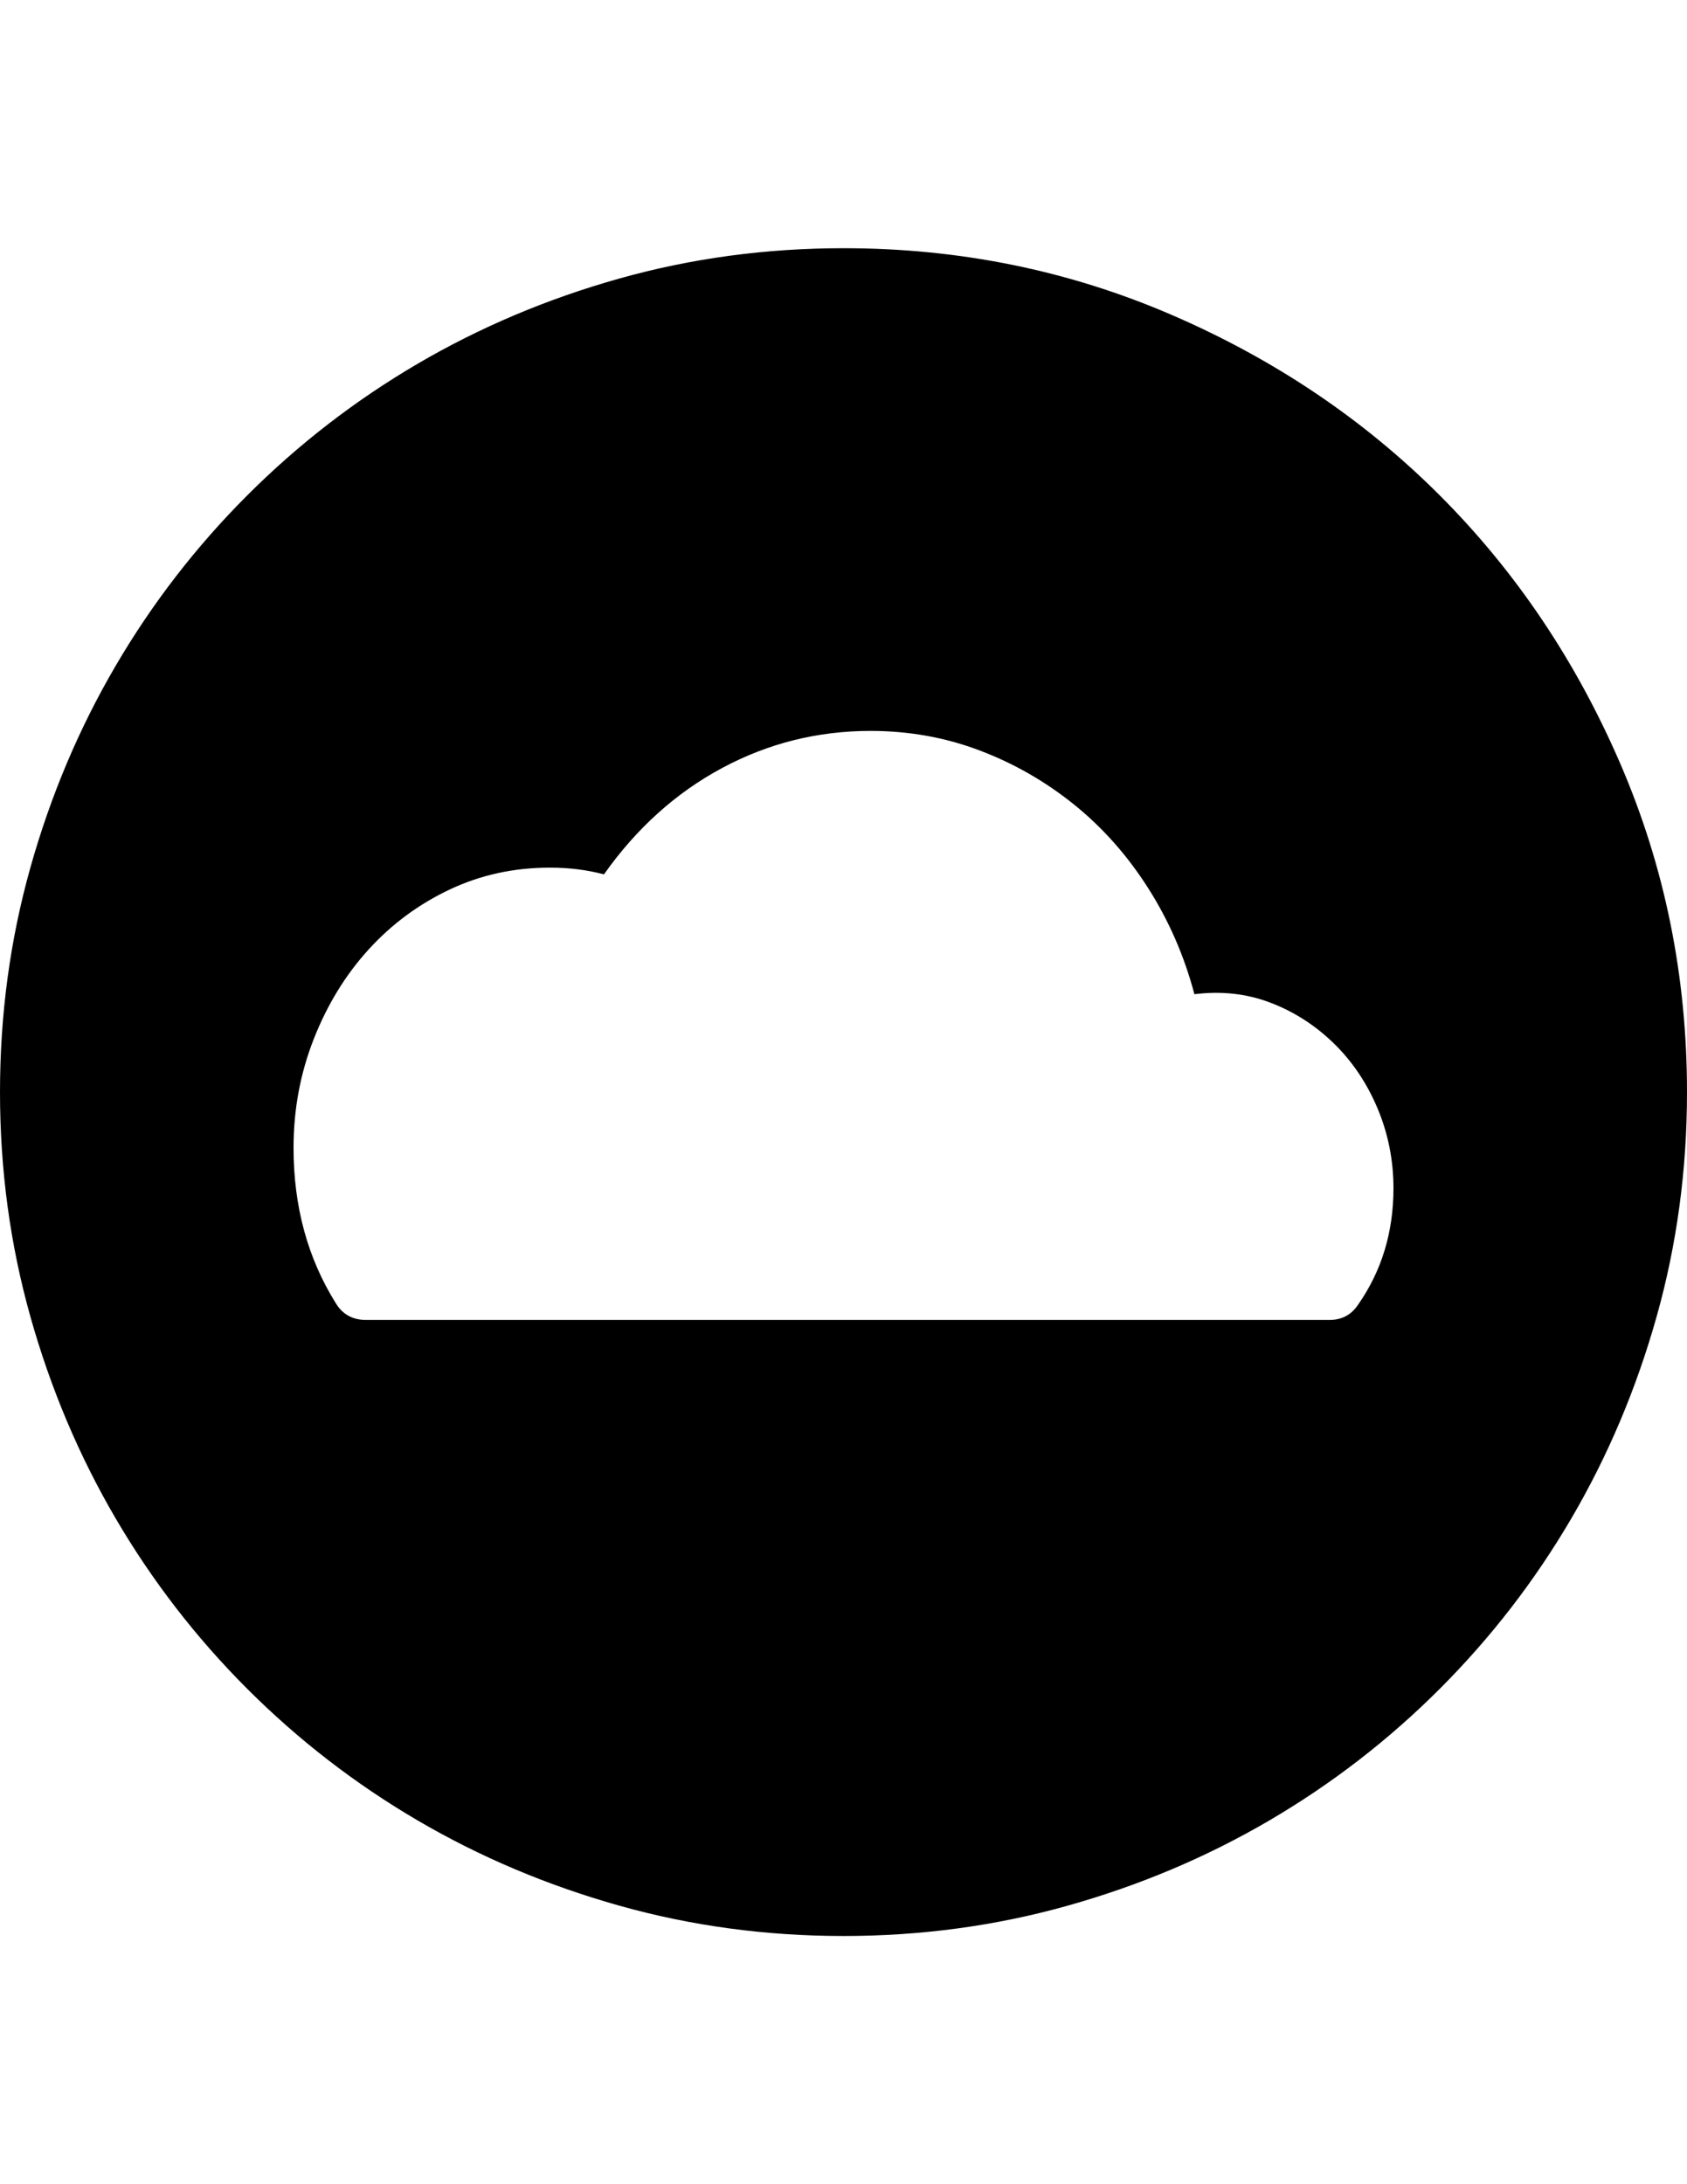
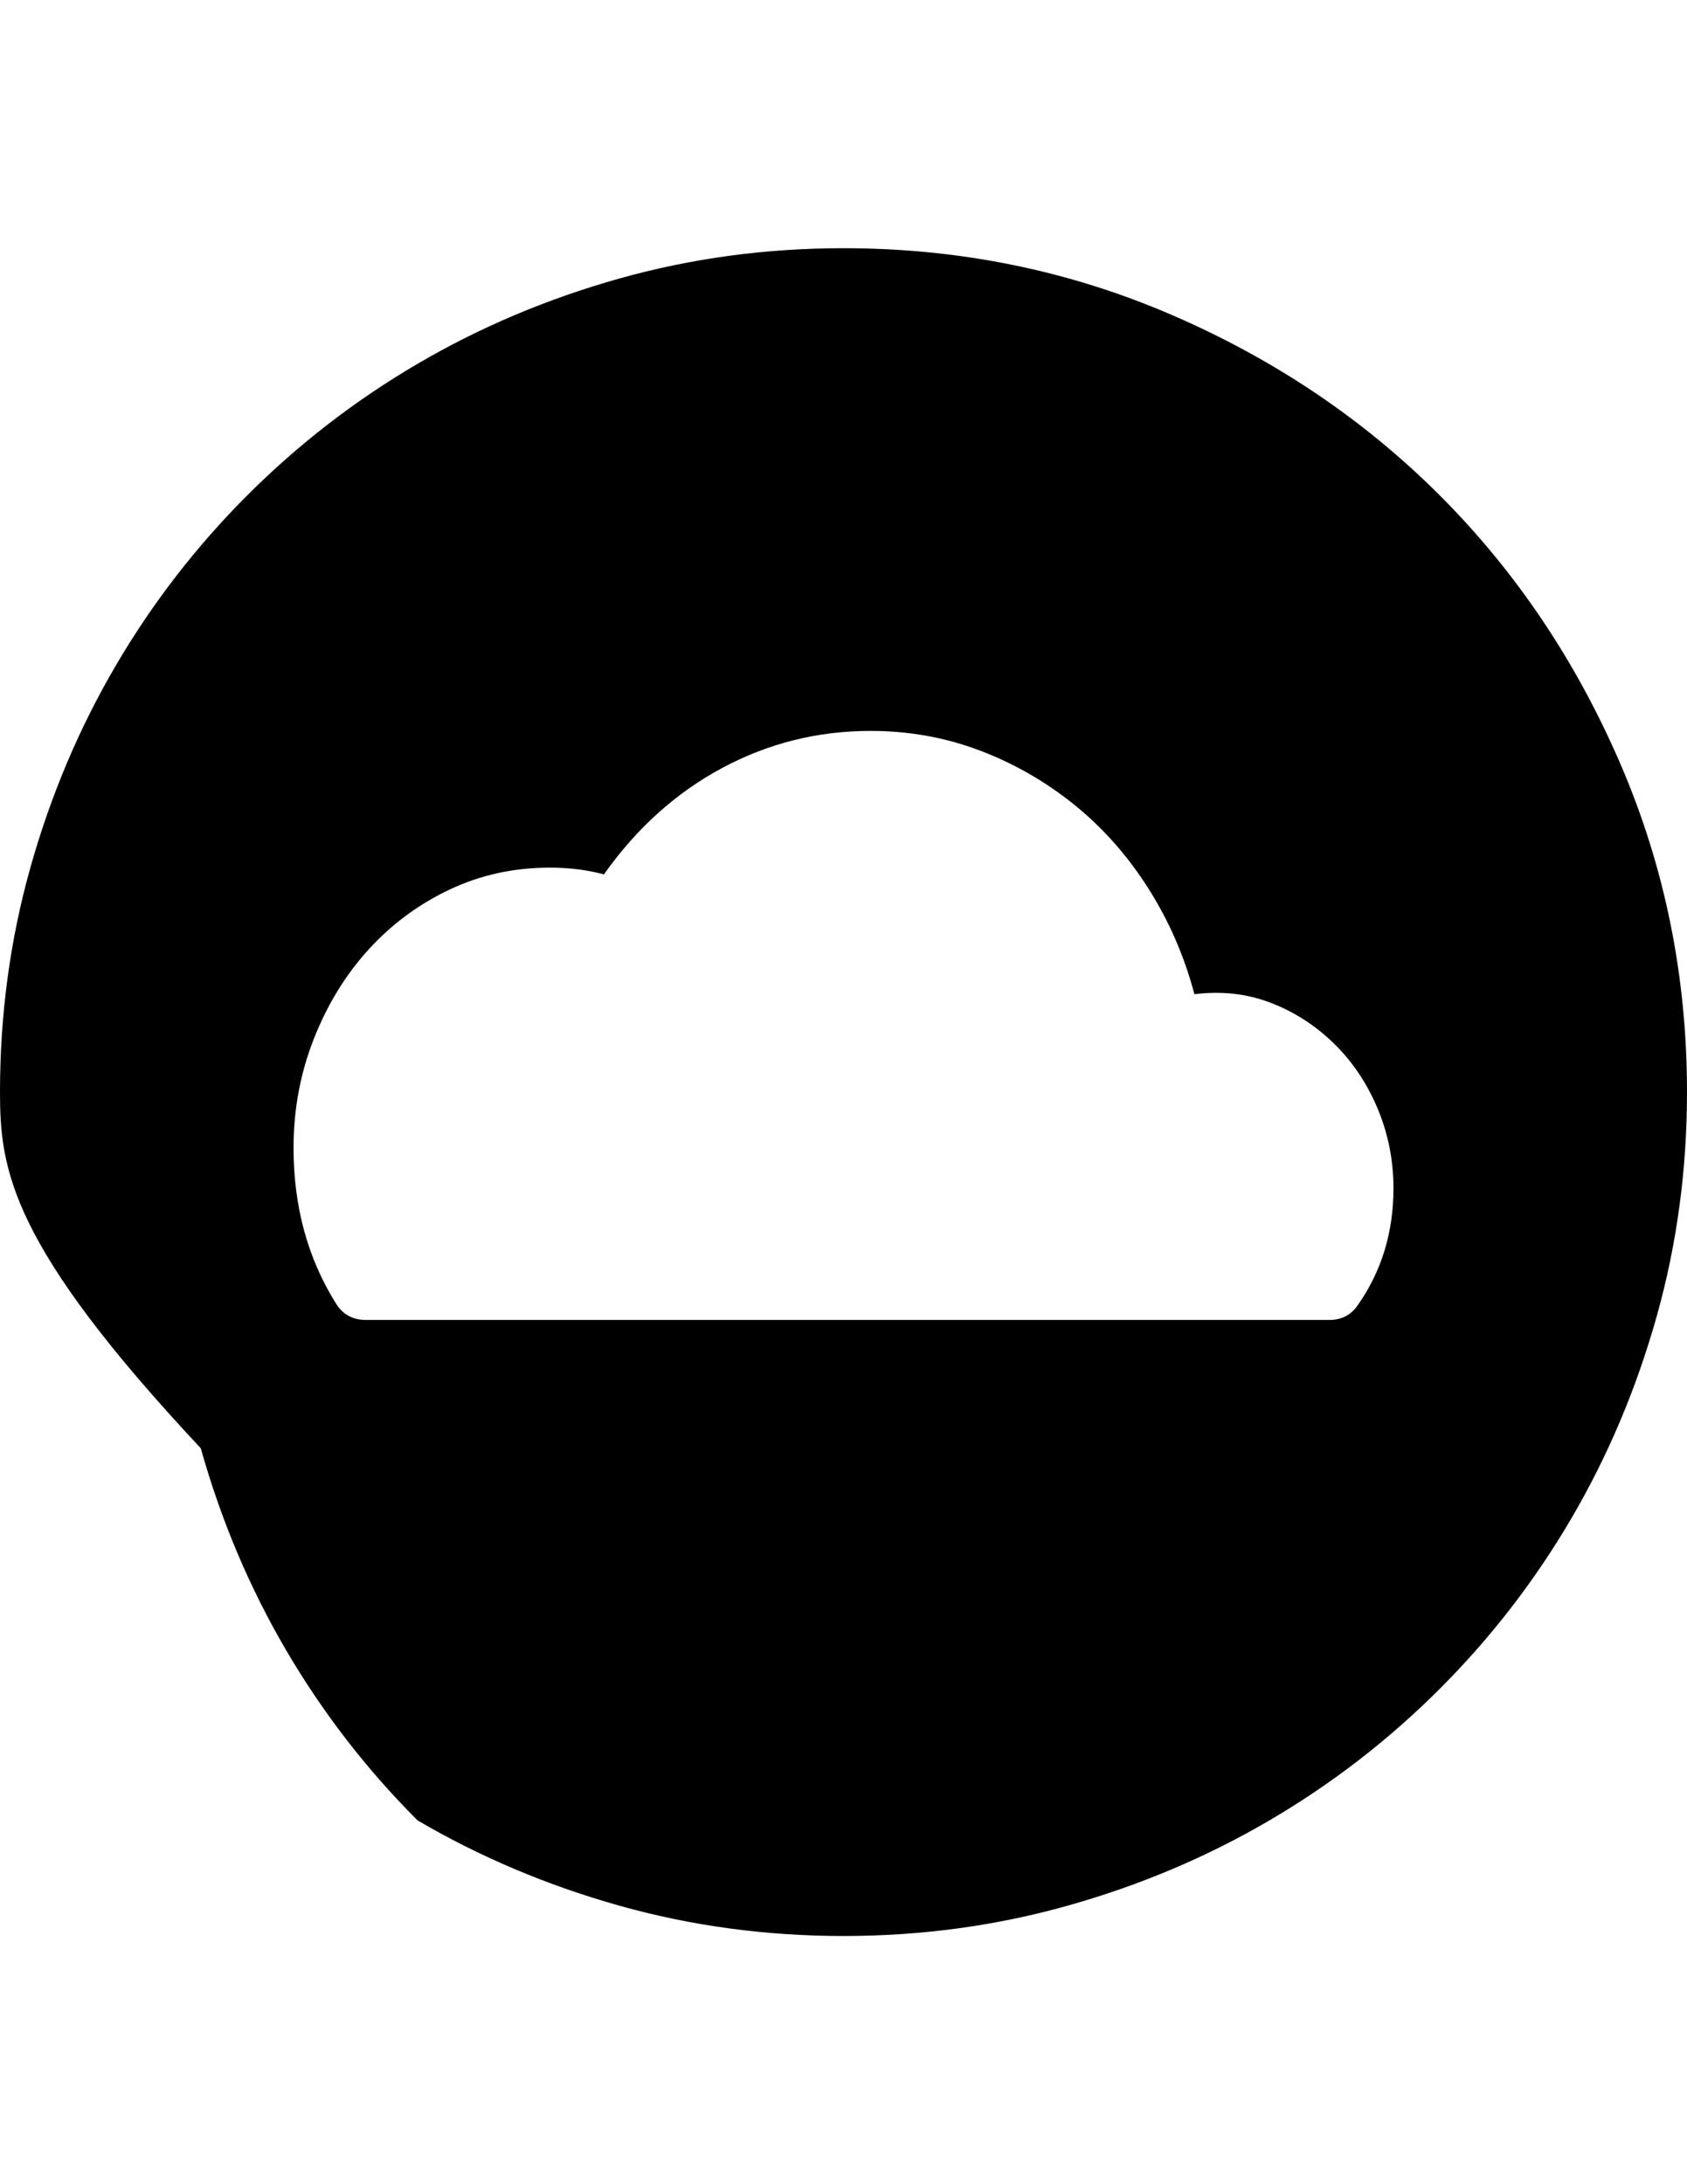
<svg xmlns="http://www.w3.org/2000/svg" version="1.1" id="Capa_1" x="0px" y="0px" width="612px" height="792px" viewBox="0 0 612 792" enable-background="new 0 0 612 792" xml:space="preserve">
-   <path d="M492.66,473.112c8.566-12.24,12.852-26.316,12.852-42.229c0-10.2-1.938-19.89-5.812-29.068  c-3.876-9.182-9.182-17.035-15.912-23.562c-6.732-6.528-14.382-11.424-22.95-14.688s-17.748-4.284-27.54-3.06  c-3.672-13.872-9.282-26.724-16.83-38.556c-7.548-11.832-16.522-21.93-26.928-30.294c-10.404-8.364-21.828-14.892-34.272-19.584  c-12.442-4.692-25.602-7.038-39.474-7.038c-19.176,0-37.128,4.488-53.856,13.464s-31.008,21.828-42.84,38.556  c-6.12-1.632-12.648-2.448-19.584-2.448c-13.056,0-25.194,2.652-36.414,7.956c-11.22,5.304-21.012,12.546-29.376,21.726  c-8.364,9.18-14.994,19.992-19.89,32.436c-4.896,12.444-7.344,25.602-7.344,39.474c0,21.216,5.1,39.982,15.3,56.304  c2.448,4.08,6.12,6.12,11.016,6.12h349.452C486.744,478.62,490.212,476.784,492.66,473.112z M306,90  c42.024,0,81.702,8.058,119.034,24.174c37.332,16.116,69.768,37.944,97.308,65.484s49.368,59.976,65.484,97.308S612,353.976,612,396  c0,28.152-3.672,55.284-11.016,81.396c-7.346,26.11-17.646,50.488-30.906,73.134c-13.26,22.644-29.172,43.248-47.736,61.812  c-18.562,18.564-39.168,34.478-61.812,47.736c-22.646,13.26-47.022,23.562-73.135,30.906C361.284,698.328,334.152,702,306,702  c-28.152,0-55.284-3.672-81.396-11.016c-26.112-7.346-50.49-17.646-73.134-30.906c-22.644-13.26-43.248-29.172-61.812-47.736  c-18.564-18.562-34.476-39.168-47.736-61.812c-13.26-22.646-23.562-47.022-30.906-73.134C3.672,451.284,0,424.152,0,396  c0-28.152,3.672-55.284,11.016-81.396c7.344-26.112,17.646-50.49,30.906-73.134c13.26-22.644,29.172-43.248,47.736-61.812  c18.564-18.564,39.168-34.476,61.812-47.736c22.644-13.26,47.022-23.562,73.134-30.906C250.716,93.672,277.848,90,306,90z" />
+   <path d="M492.66,473.112c8.566-12.24,12.852-26.316,12.852-42.229c0-10.2-1.938-19.89-5.812-29.068  c-3.876-9.182-9.182-17.035-15.912-23.562c-6.732-6.528-14.382-11.424-22.95-14.688s-17.748-4.284-27.54-3.06  c-3.672-13.872-9.282-26.724-16.83-38.556c-7.548-11.832-16.522-21.93-26.928-30.294c-10.404-8.364-21.828-14.892-34.272-19.584  c-12.442-4.692-25.602-7.038-39.474-7.038c-19.176,0-37.128,4.488-53.856,13.464s-31.008,21.828-42.84,38.556  c-6.12-1.632-12.648-2.448-19.584-2.448c-13.056,0-25.194,2.652-36.414,7.956c-11.22,5.304-21.012,12.546-29.376,21.726  c-8.364,9.18-14.994,19.992-19.89,32.436c-4.896,12.444-7.344,25.602-7.344,39.474c0,21.216,5.1,39.982,15.3,56.304  c2.448,4.08,6.12,6.12,11.016,6.12h349.452C486.744,478.62,490.212,476.784,492.66,473.112z M306,90  c42.024,0,81.702,8.058,119.034,24.174c37.332,16.116,69.768,37.944,97.308,65.484s49.368,59.976,65.484,97.308S612,353.976,612,396  c0,28.152-3.672,55.284-11.016,81.396c-7.346,26.11-17.646,50.488-30.906,73.134c-13.26,22.644-29.172,43.248-47.736,61.812  c-18.562,18.564-39.168,34.478-61.812,47.736c-22.646,13.26-47.022,23.562-73.135,30.906C361.284,698.328,334.152,702,306,702  c-28.152,0-55.284-3.672-81.396-11.016c-26.112-7.346-50.49-17.646-73.134-30.906c-18.564-18.562-34.476-39.168-47.736-61.812c-13.26-22.646-23.562-47.022-30.906-73.134C3.672,451.284,0,424.152,0,396  c0-28.152,3.672-55.284,11.016-81.396c7.344-26.112,17.646-50.49,30.906-73.134c13.26-22.644,29.172-43.248,47.736-61.812  c18.564-18.564,39.168-34.476,61.812-47.736c22.644-13.26,47.022-23.562,73.134-30.906C250.716,93.672,277.848,90,306,90z" />
</svg>